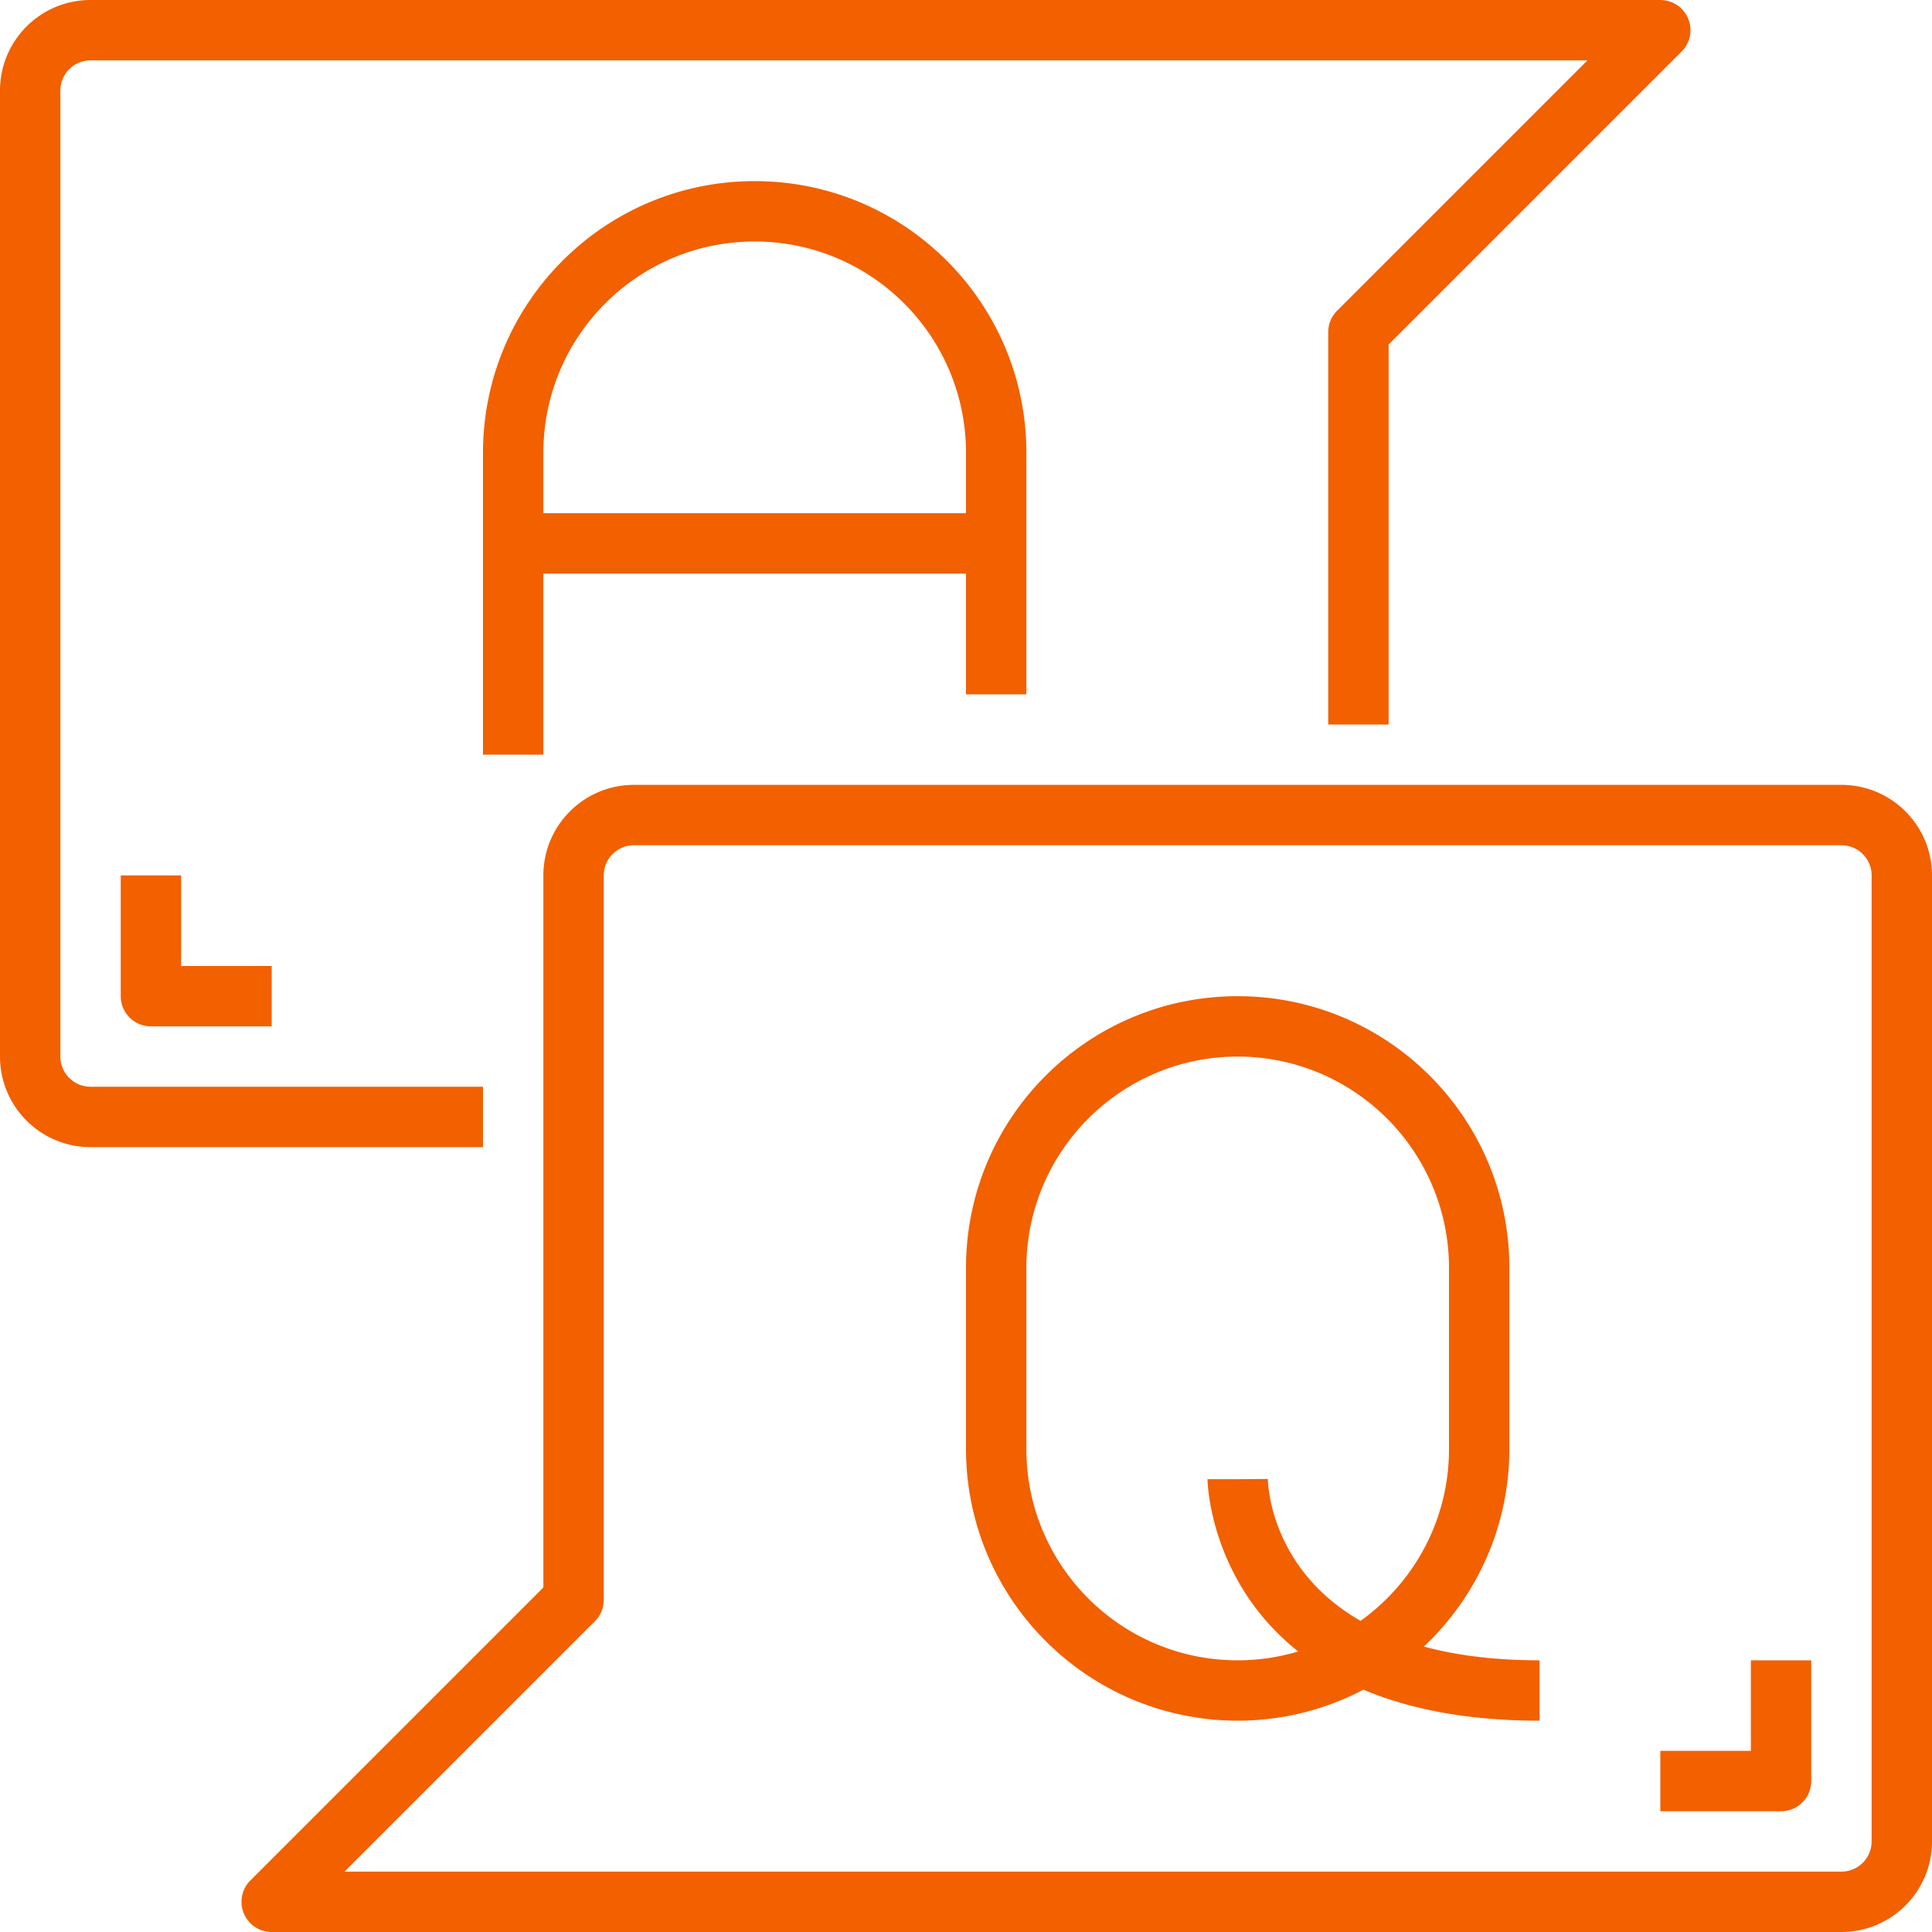
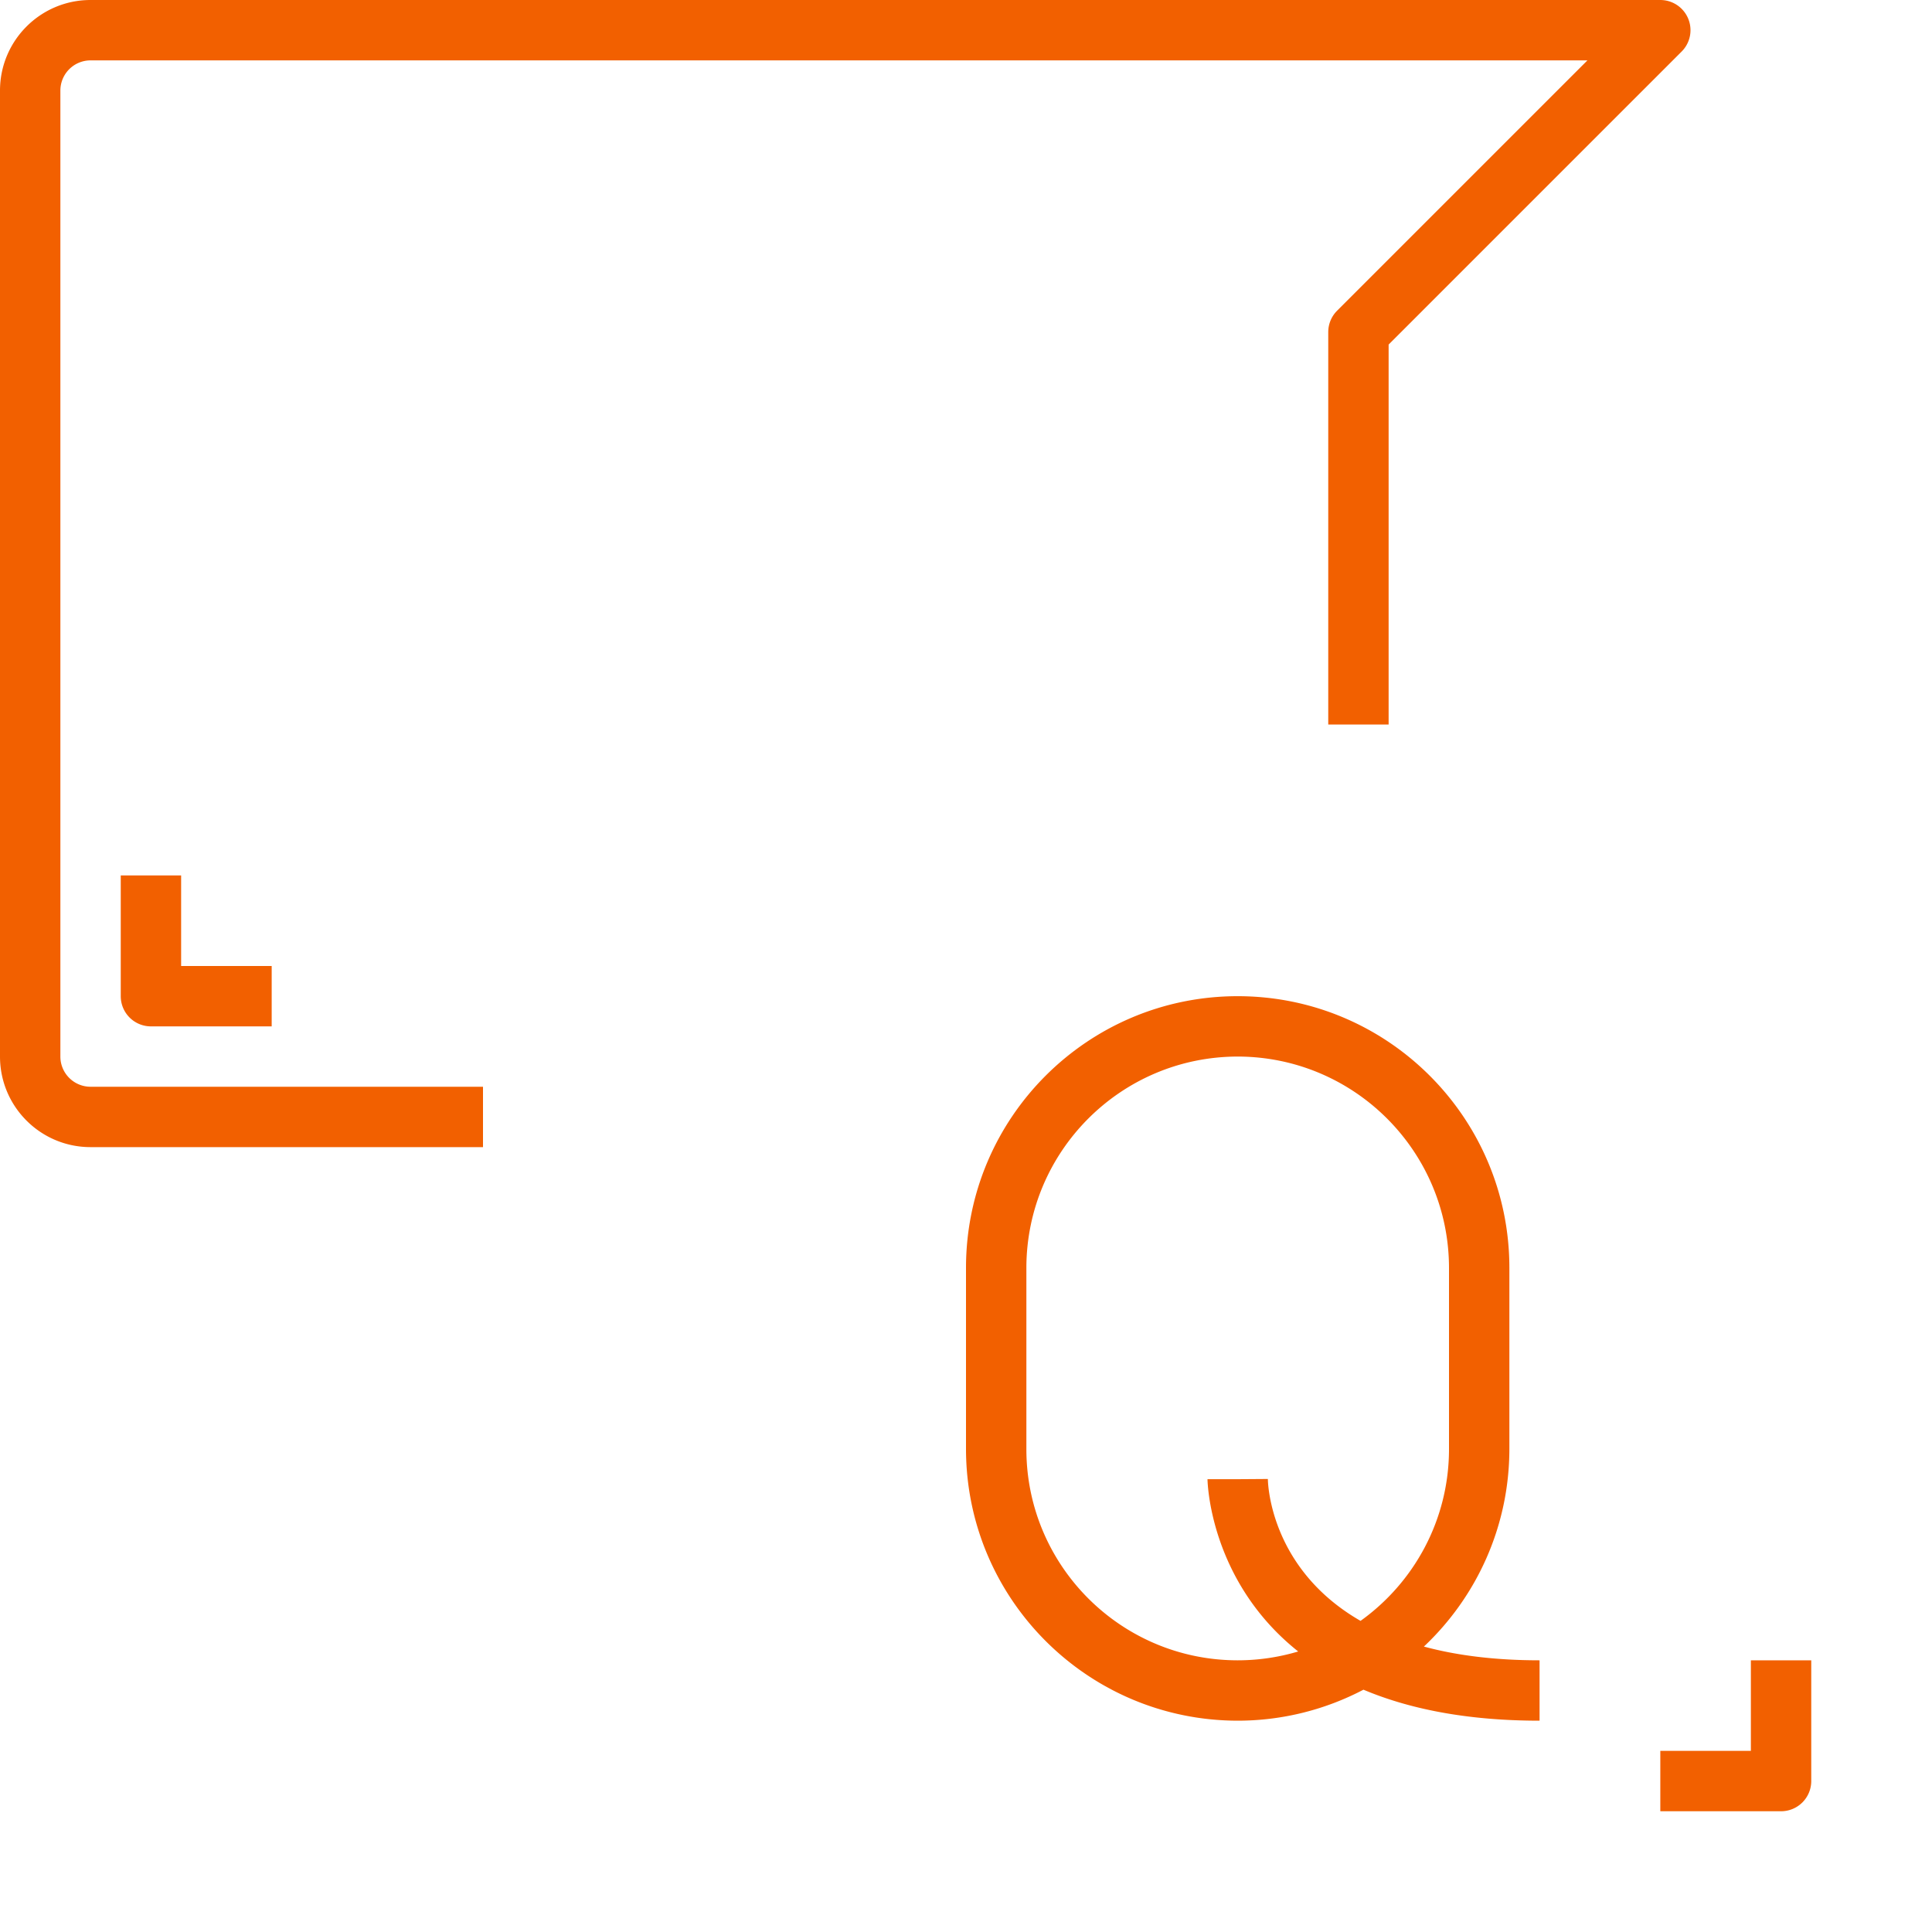
<svg xmlns="http://www.w3.org/2000/svg" viewBox="0 0 512 512">
  <g fill="#f26000">
    <path d="M128 288H24a8 8 0 0 1-8-8V24a8 8 0 0 1 8-8h396.688l-66.344 66.344A8 8 0 0 0 352 88v104h16V91.312l77.656-77.656A8 8 0 0 0 440 0H24C10.745 0 0 10.745 0 24v256c0 13.255 10.745 24 24 24h104v-16z" />
-     <path d="M488 208H168c-13.255 0-24 10.745-24 24v188.688l-77.656 77.656A8 8 0 0 0 72 512h416c13.255 0 24-10.745 24-24V232c0-13.255-10.745-24-24-24zm8 280a8 8 0 0 1-8 8H91.312l66.344-66.344A8 8 0 0 0 160 424V232a8 8 0 0 1 8-8h320a8 8 0 0 1 8 8v256zM272 184v-64c0-39.765-32.235-72-72-72-39.764 0-72 32.235-72 72v80h16v-48h112v32h16zm-128-48v-16c0-30.928 25.072-56 56-56s56 25.072 56 56v16H144z" />
    <path d="M400 384v-48c0-39.765-32.235-72-72-72-39.764 0-72 32.235-72 72v48c.044 39.746 32.254 71.956 72 72a71.743 71.743 0 0 0 33.331-8.215C373.173 452.777 388.398 456 408 456v-16c-12.154 0-22.255-1.368-30.654-3.642C391.267 423.232 399.977 404.639 400 384zm-72 56c-30.928 0-56-25.072-56-56v-48c.035-30.913 25.087-55.965 56-56 30.913.035 55.965 25.087 56 56v48c0 18.78-9.254 35.389-23.441 45.548C336.698 415.827 336 393.307 336 391.944l-8 .056h-8c0 .413.427 26.892 24.036 45.658A56 56 0 0 1 328 440zM32 232v32a8 8 0 0 0 8 8h32v-16H48v-24H32zM464 464h-24v16h32a8 8 0 0 0 8-8v-32h-16v24z" />
  </g>
</svg>